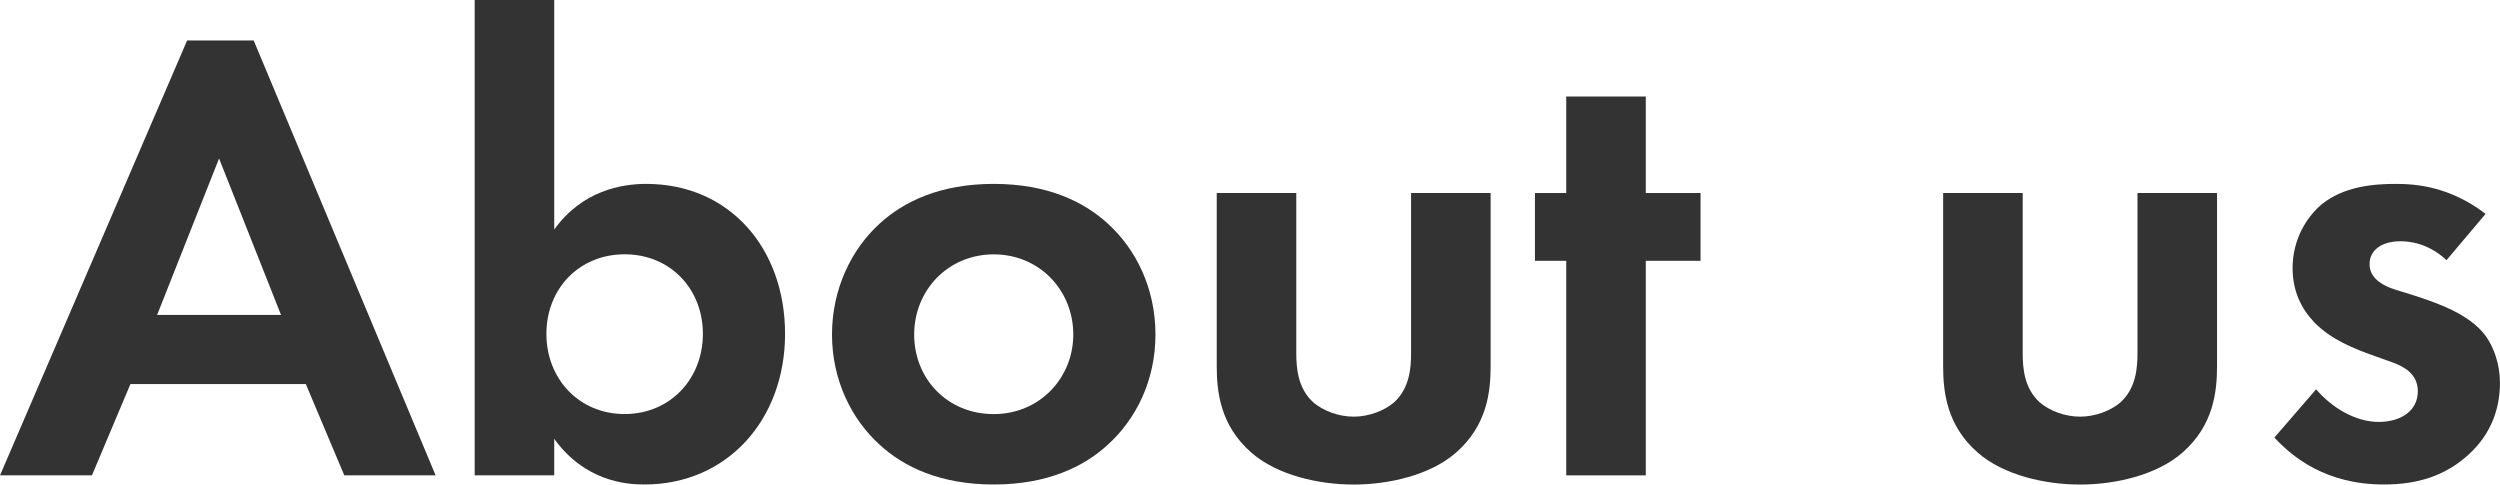
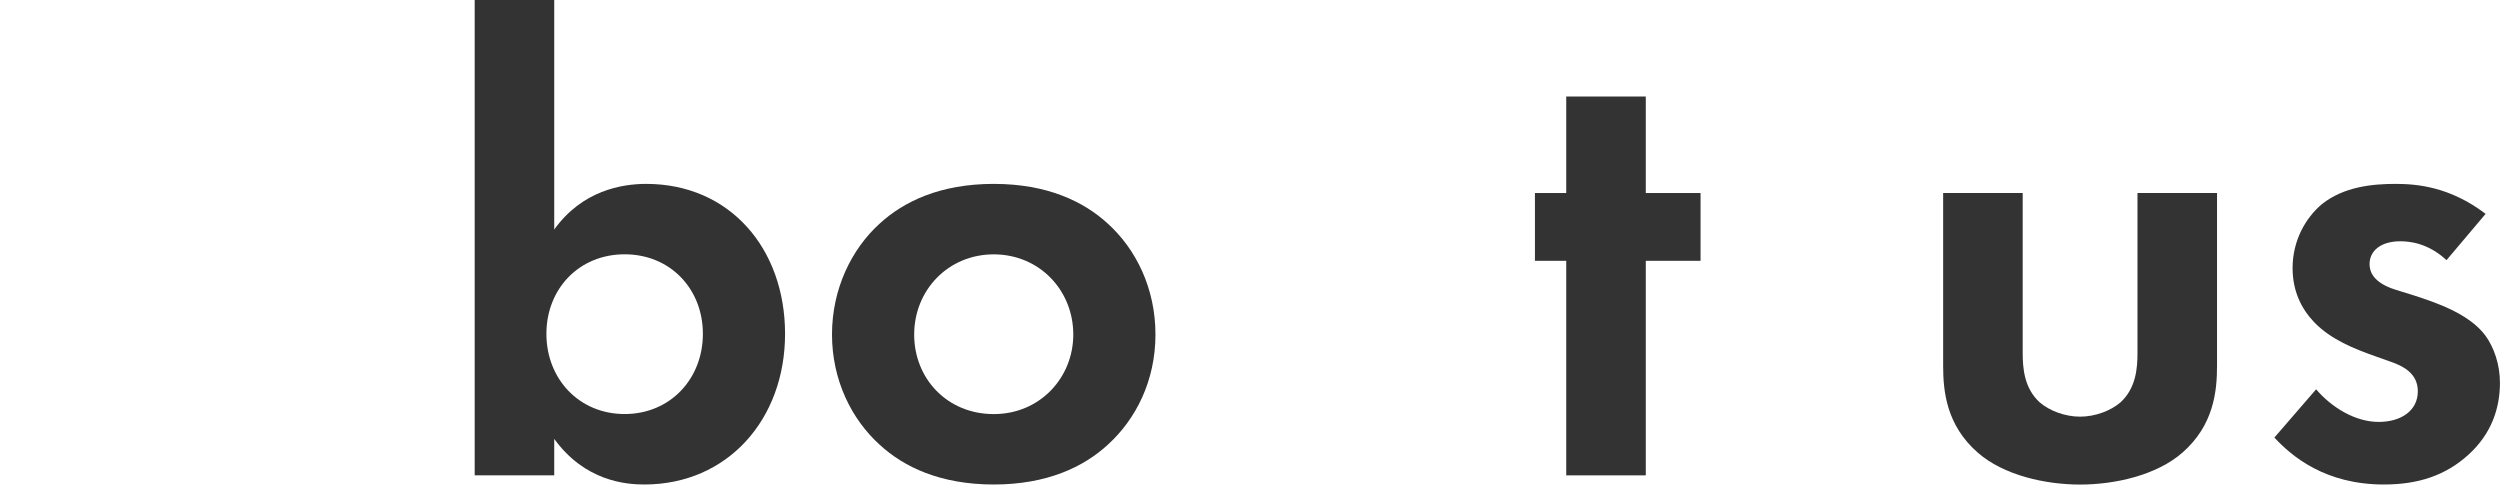
<svg xmlns="http://www.w3.org/2000/svg" id="_レイヤー_2" data-name="レイヤー 2" viewBox="0 0 437.77 84.84">
  <defs>
    <style>
      .cls-1 {
        fill: #333;
        stroke-width: 0px;
      }
    </style>
  </defs>
  <g id="_レイヤー_0_画像" data-name="レイヤー 0 画像">
    <g>
-       <path class="cls-1" d="M53.55,67.25h-30.71l-6.74,15.99H0L32.77,7.08h11.65l31.86,76.16h-15.99l-6.74-15.99ZM49.21,55.15l-10.85-27.4-10.85,27.4h21.69Z" />
      <path class="cls-1" d="M97.05,40.19c4.91-6.85,11.88-7.99,16.1-7.99,14.62,0,24.32,11.3,24.32,26.26s-10.05,26.38-24.66,26.38c-3.2,0-10.39-.57-15.76-7.99v6.39h-13.93V0h13.93v40.19ZM95.68,58.46c0,7.88,5.71,14.04,13.7,14.04s13.7-6.17,13.7-14.04-5.71-13.93-13.7-13.93-13.7,6.05-13.7,13.93Z" />
      <path class="cls-1" d="M193.99,39.16c4.91,4.45,8.34,11.3,8.34,19.41s-3.43,14.84-8.34,19.3c-4.22,3.88-10.62,6.97-19.98,6.97s-15.76-3.08-19.98-6.97c-4.91-4.45-8.34-11.3-8.34-19.3s3.43-14.96,8.34-19.41c4.22-3.88,10.62-6.96,19.98-6.96s15.76,3.08,19.98,6.96ZM187.94,58.58c0-7.76-5.94-14.04-13.93-14.04s-13.93,6.28-13.93,14.04,5.82,13.93,13.93,13.93,13.93-6.39,13.93-13.93Z" />
-       <path class="cls-1" d="M226.99,33.8v27.97c0,2.63.23,6.17,2.97,8.68,1.71,1.48,4.45,2.51,7.08,2.51s5.37-1.03,7.08-2.51c2.74-2.51,2.97-6.05,2.97-8.68v-27.97h13.93v30.26c0,4.45-.57,10.39-6.05,15.19-4.57,4-11.88,5.6-17.93,5.6s-13.36-1.6-17.93-5.6c-5.48-4.8-6.05-10.73-6.05-15.19v-30.26h13.93Z" />
      <path class="cls-1" d="M288.19,45.67v37.57h-13.93v-37.57h-5.48v-11.87h5.48v-16.9h13.93v16.9h9.59v11.87h-9.59Z" />
      <path class="cls-1" d="M354.19,33.8v27.97c0,2.63.23,6.17,2.97,8.68,1.71,1.48,4.45,2.51,7.08,2.51s5.37-1.03,7.08-2.51c2.74-2.51,2.97-6.05,2.97-8.68v-27.97h13.93v30.26c0,4.45-.57,10.39-6.05,15.19-4.57,4-11.88,5.6-17.93,5.6s-13.36-1.6-17.93-5.6c-5.48-4.8-6.05-10.73-6.05-15.19v-30.26h13.93Z" />
      <path class="cls-1" d="M428.41,45.56c-3.31-3.08-6.62-3.31-8.11-3.31-3.31,0-5.37,1.6-5.37,4,0,1.26.57,3.2,4.45,4.45l3.31,1.03c3.88,1.26,9.71,3.2,12.56,7.08,1.48,2.06,2.51,5.02,2.51,8.22,0,4.45-1.48,8.91-5.48,12.56-4,3.65-8.79,5.25-14.84,5.25-10.28,0-16.1-4.91-19.18-8.22l7.31-8.45c2.74,3.2,6.85,5.71,10.96,5.71,3.88,0,6.85-1.94,6.85-5.37,0-3.08-2.51-4.34-4.34-5.02l-3.2-1.14c-3.54-1.26-7.65-2.85-10.62-5.94-2.28-2.4-3.77-5.48-3.77-9.48,0-4.8,2.28-8.79,5.14-11.19,3.88-3.08,8.91-3.54,12.9-3.54,3.65,0,9.48.46,15.76,5.25l-6.85,8.11Z" />
    </g>
  </g>
</svg>